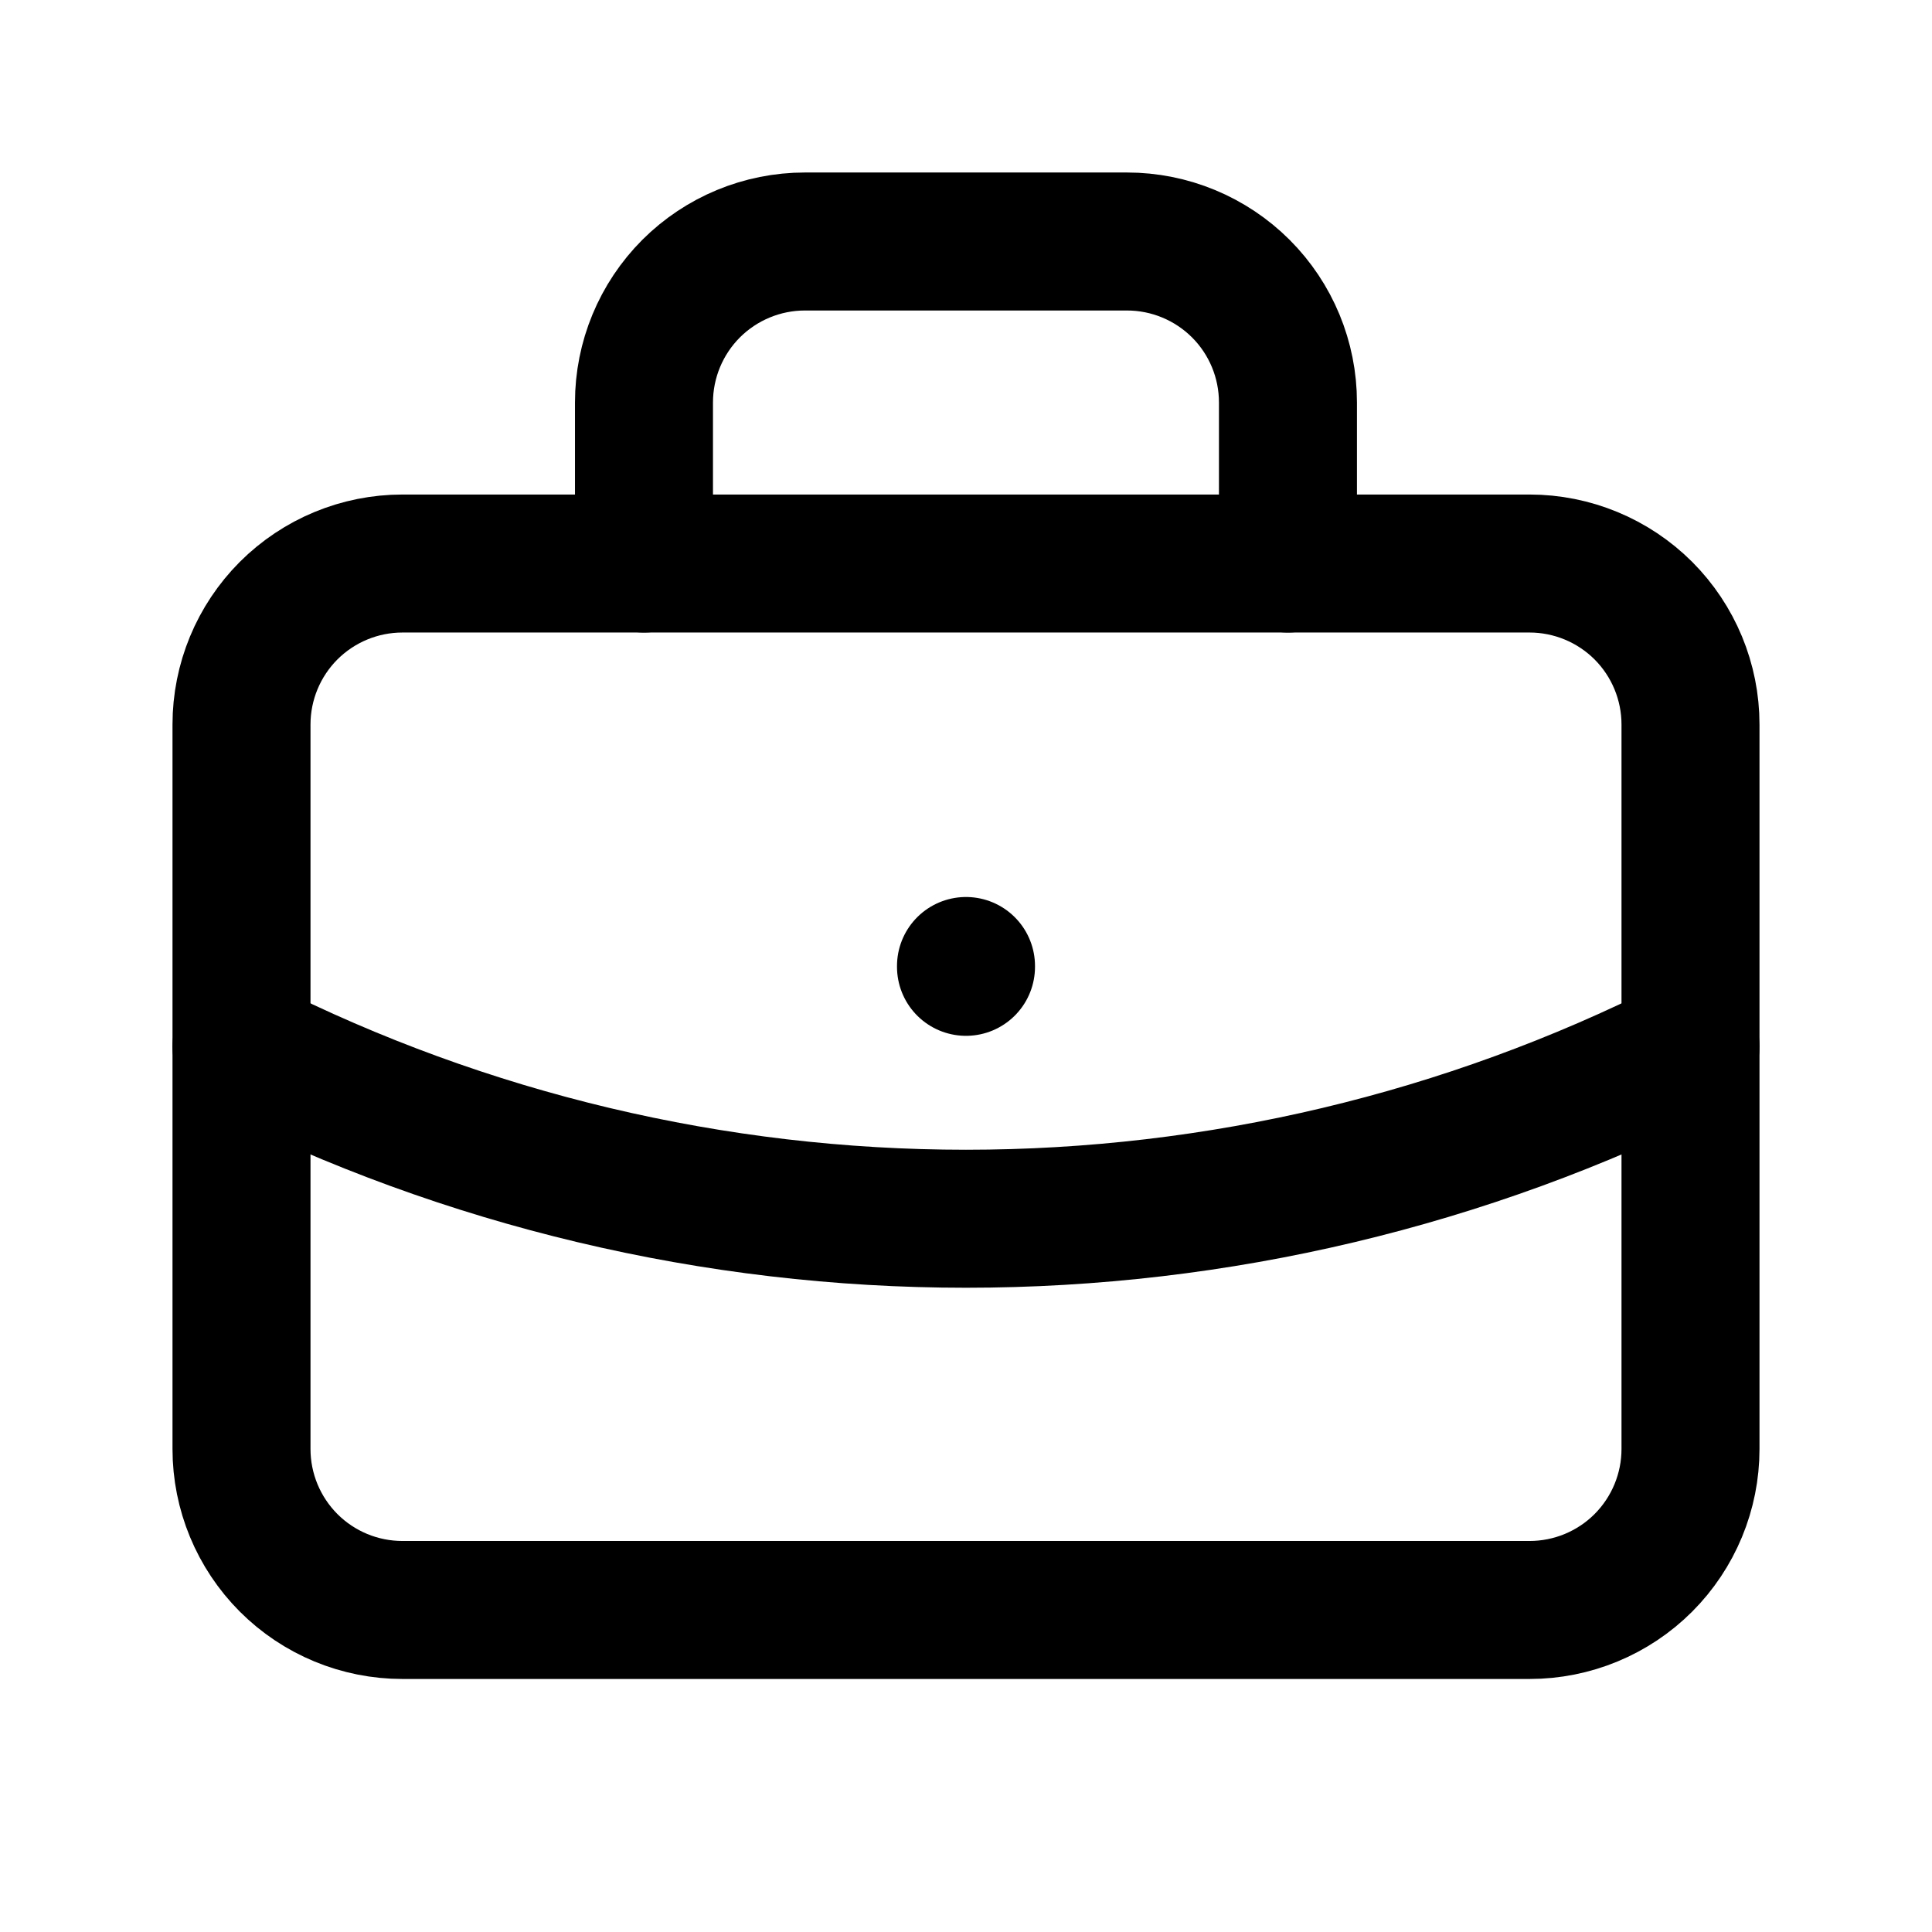
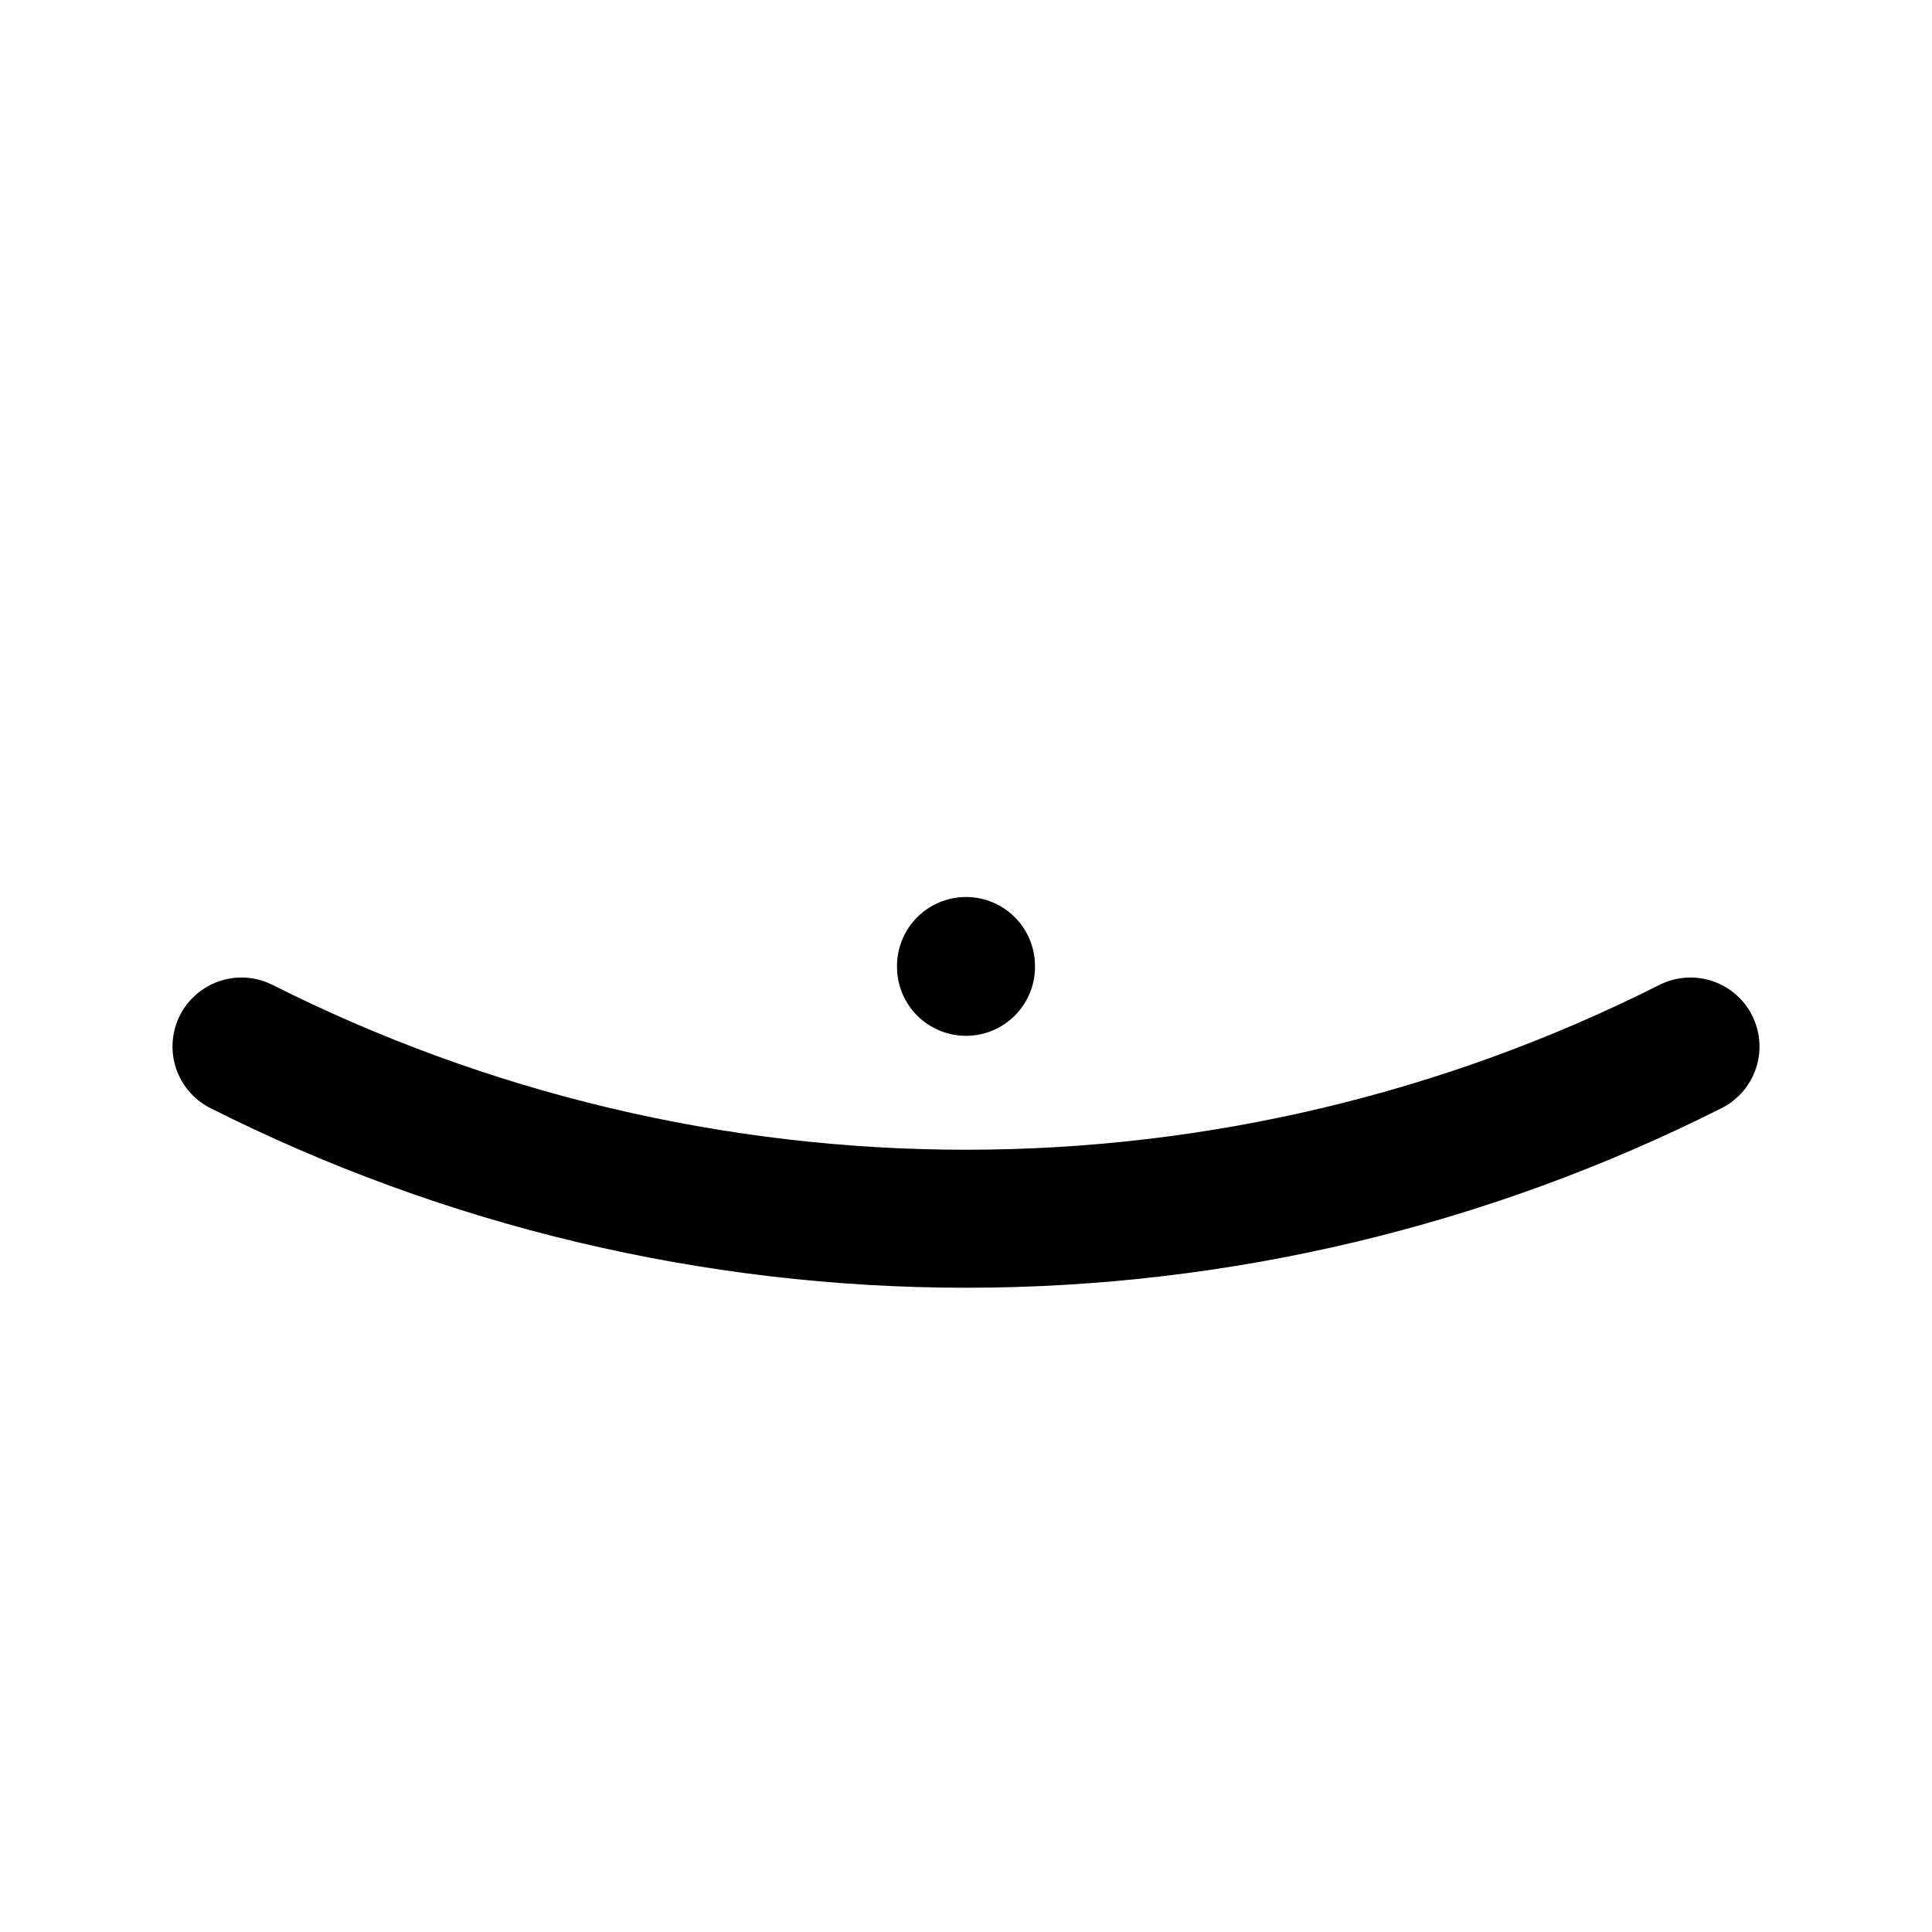
<svg xmlns="http://www.w3.org/2000/svg" width="28" height="28" viewBox="0 0 28 28" fill="none">
  <g clip-path="url(#clip0_7811_7849)">
-     <path d="M3.5 10.5C3.5 9.881 3.746 9.288 4.183 8.85C4.621 8.413 5.214 8.167 5.833 8.167H22.167C22.785 8.167 23.379 8.413 23.817 8.85C24.254 9.288 24.5 9.881 24.5 10.5V21C24.5 21.619 24.254 22.212 23.817 22.65C23.379 23.088 22.785 23.333 22.167 23.333H5.833C5.214 23.333 4.621 23.088 4.183 22.65C3.746 22.212 3.5 21.619 3.5 21V10.5Z" stroke="black" stroke-width="2" stroke-linecap="round" stroke-linejoin="round" />
-     <path d="M9.333 8.167V5.833C9.333 5.214 9.579 4.621 10.016 4.183C10.454 3.746 11.047 3.5 11.666 3.5H16.333C16.952 3.5 17.545 3.746 17.983 4.183C18.421 4.621 18.666 5.214 18.666 5.833V8.167" stroke="black" stroke-width="2" stroke-linecap="round" stroke-linejoin="round" />
    <path d="M14 14V14.012" stroke="black" stroke-width="2" stroke-linecap="round" stroke-linejoin="round" />
    <path d="M3.5 15.167C6.757 16.808 10.353 17.663 14 17.663C17.647 17.663 21.243 16.808 24.5 15.167" stroke="black" stroke-width="2" stroke-linecap="round" stroke-linejoin="round" />
  </g>
  <defs>
    <clipPath id="clip0_7811_7849">
      <rect width="28" height="28" fill="white" />
    </clipPath>
  </defs>
</svg>